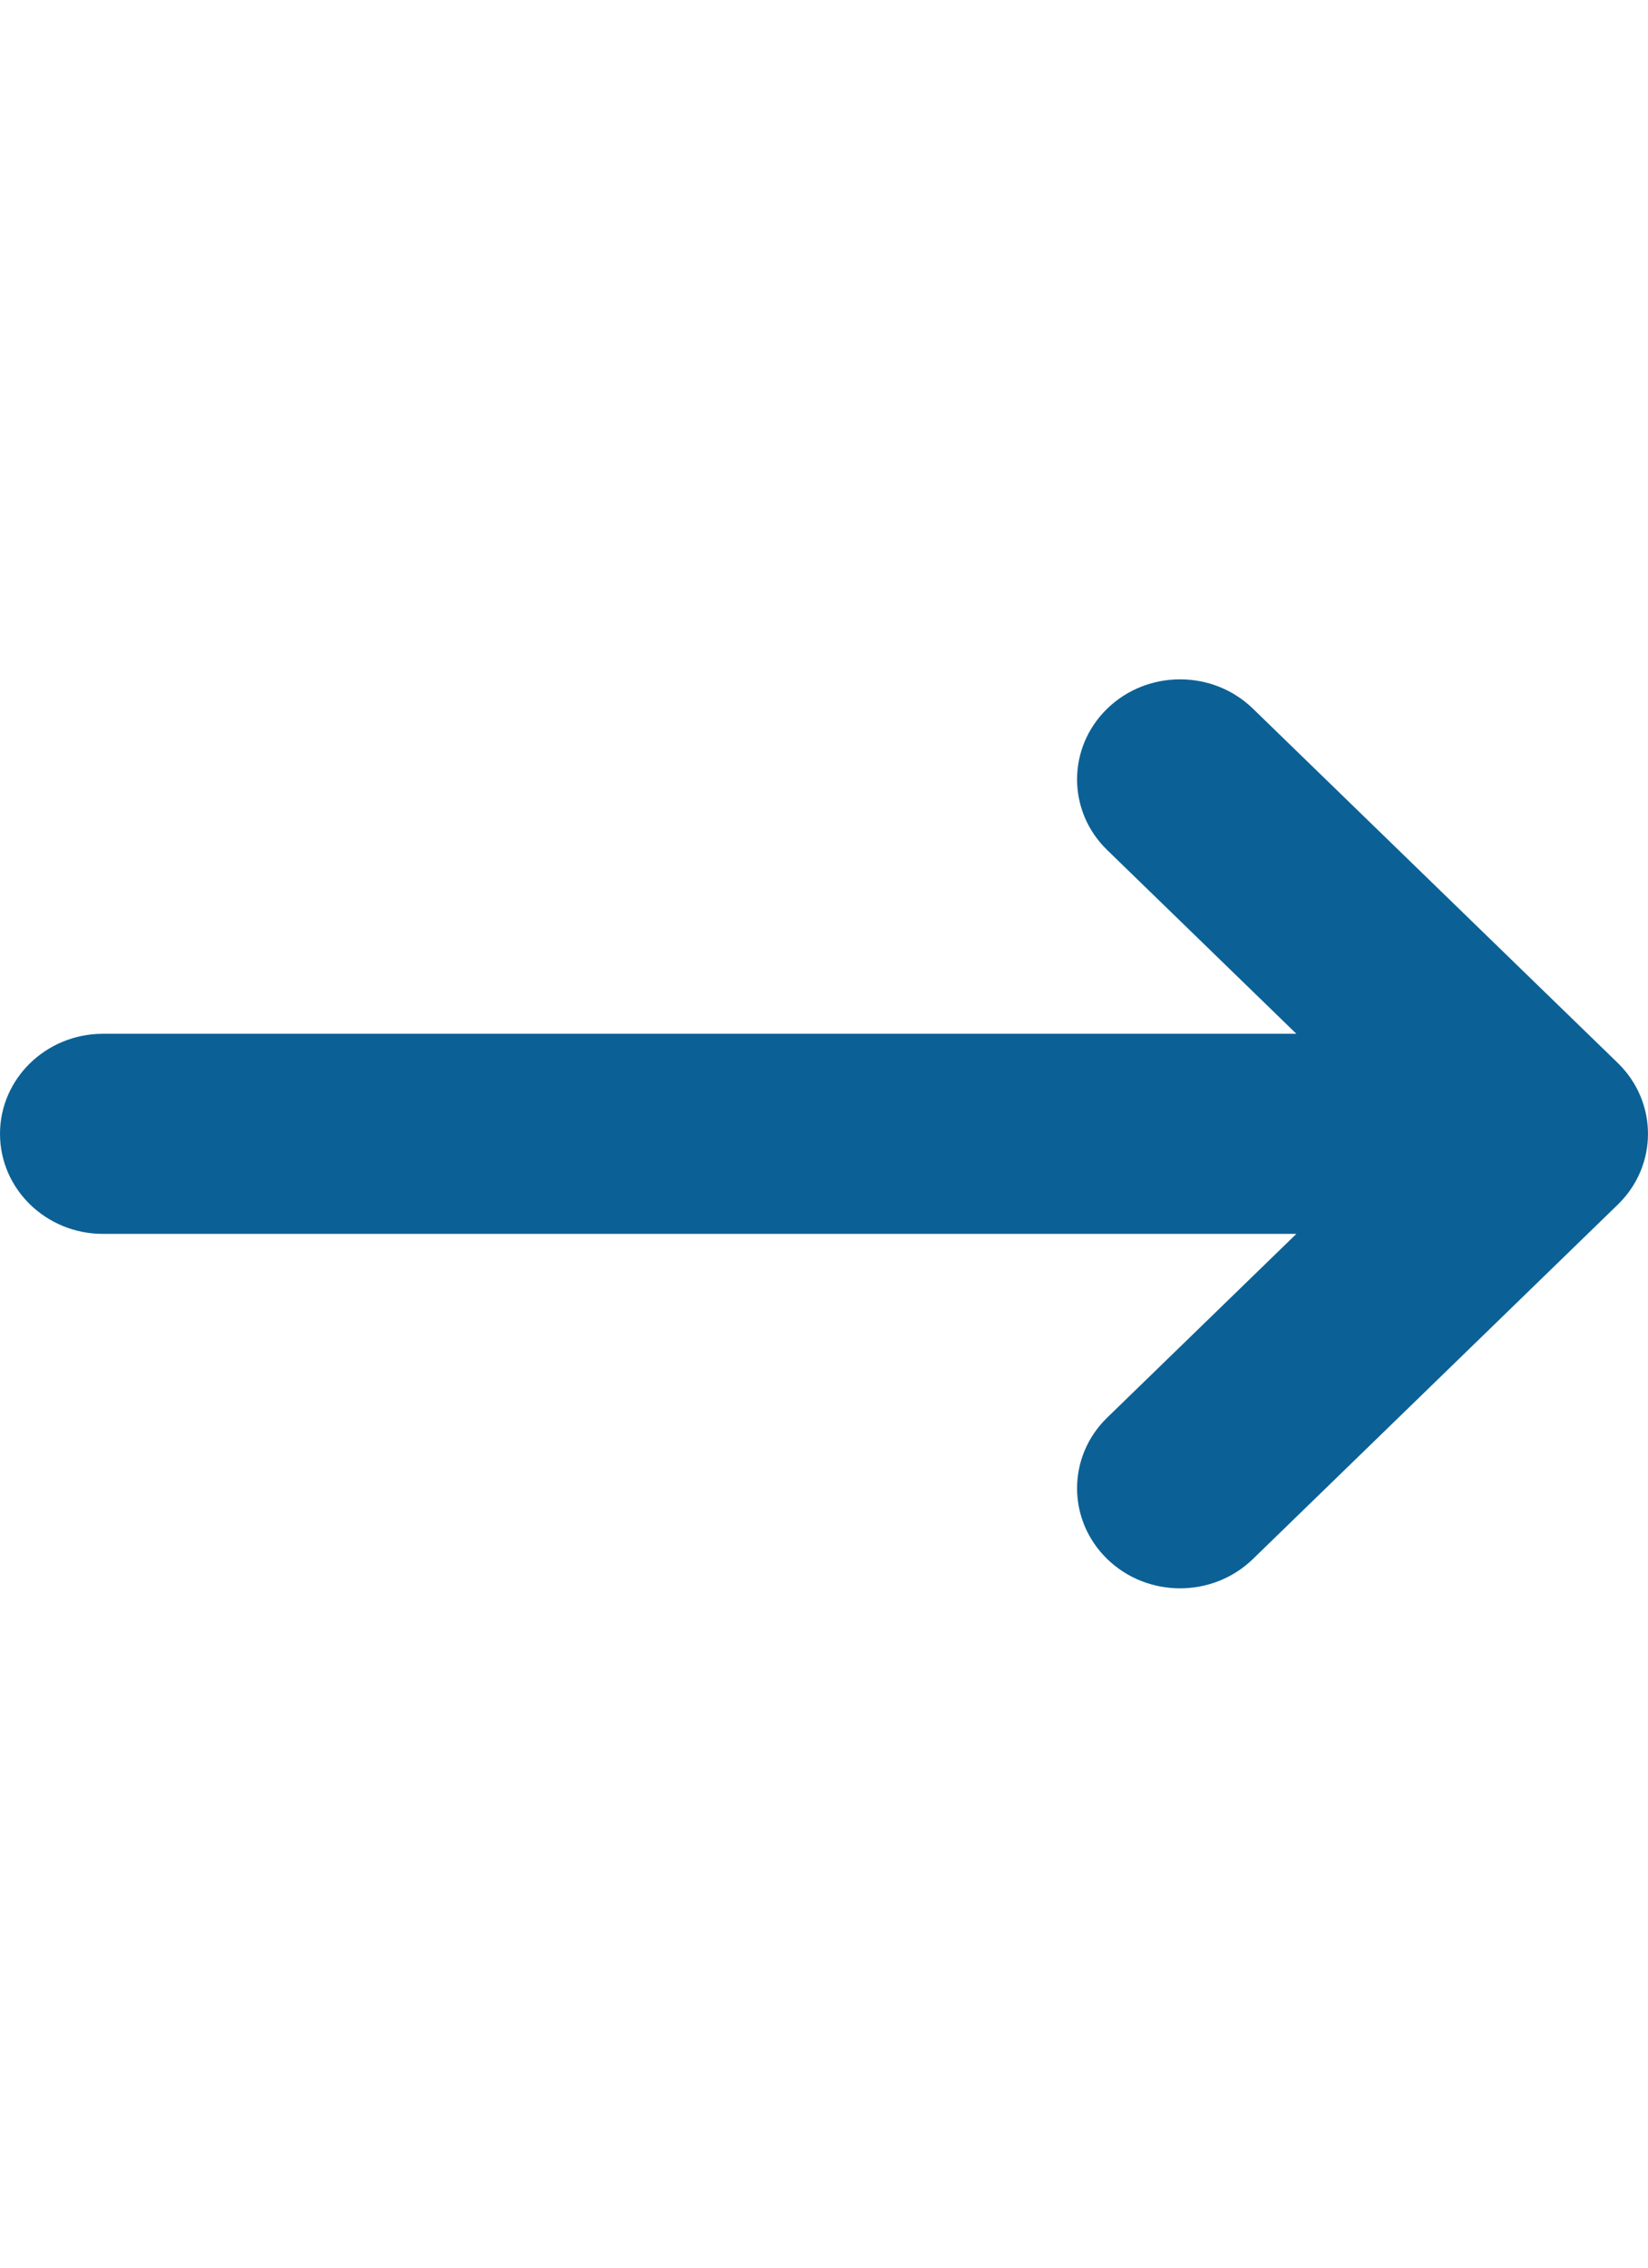
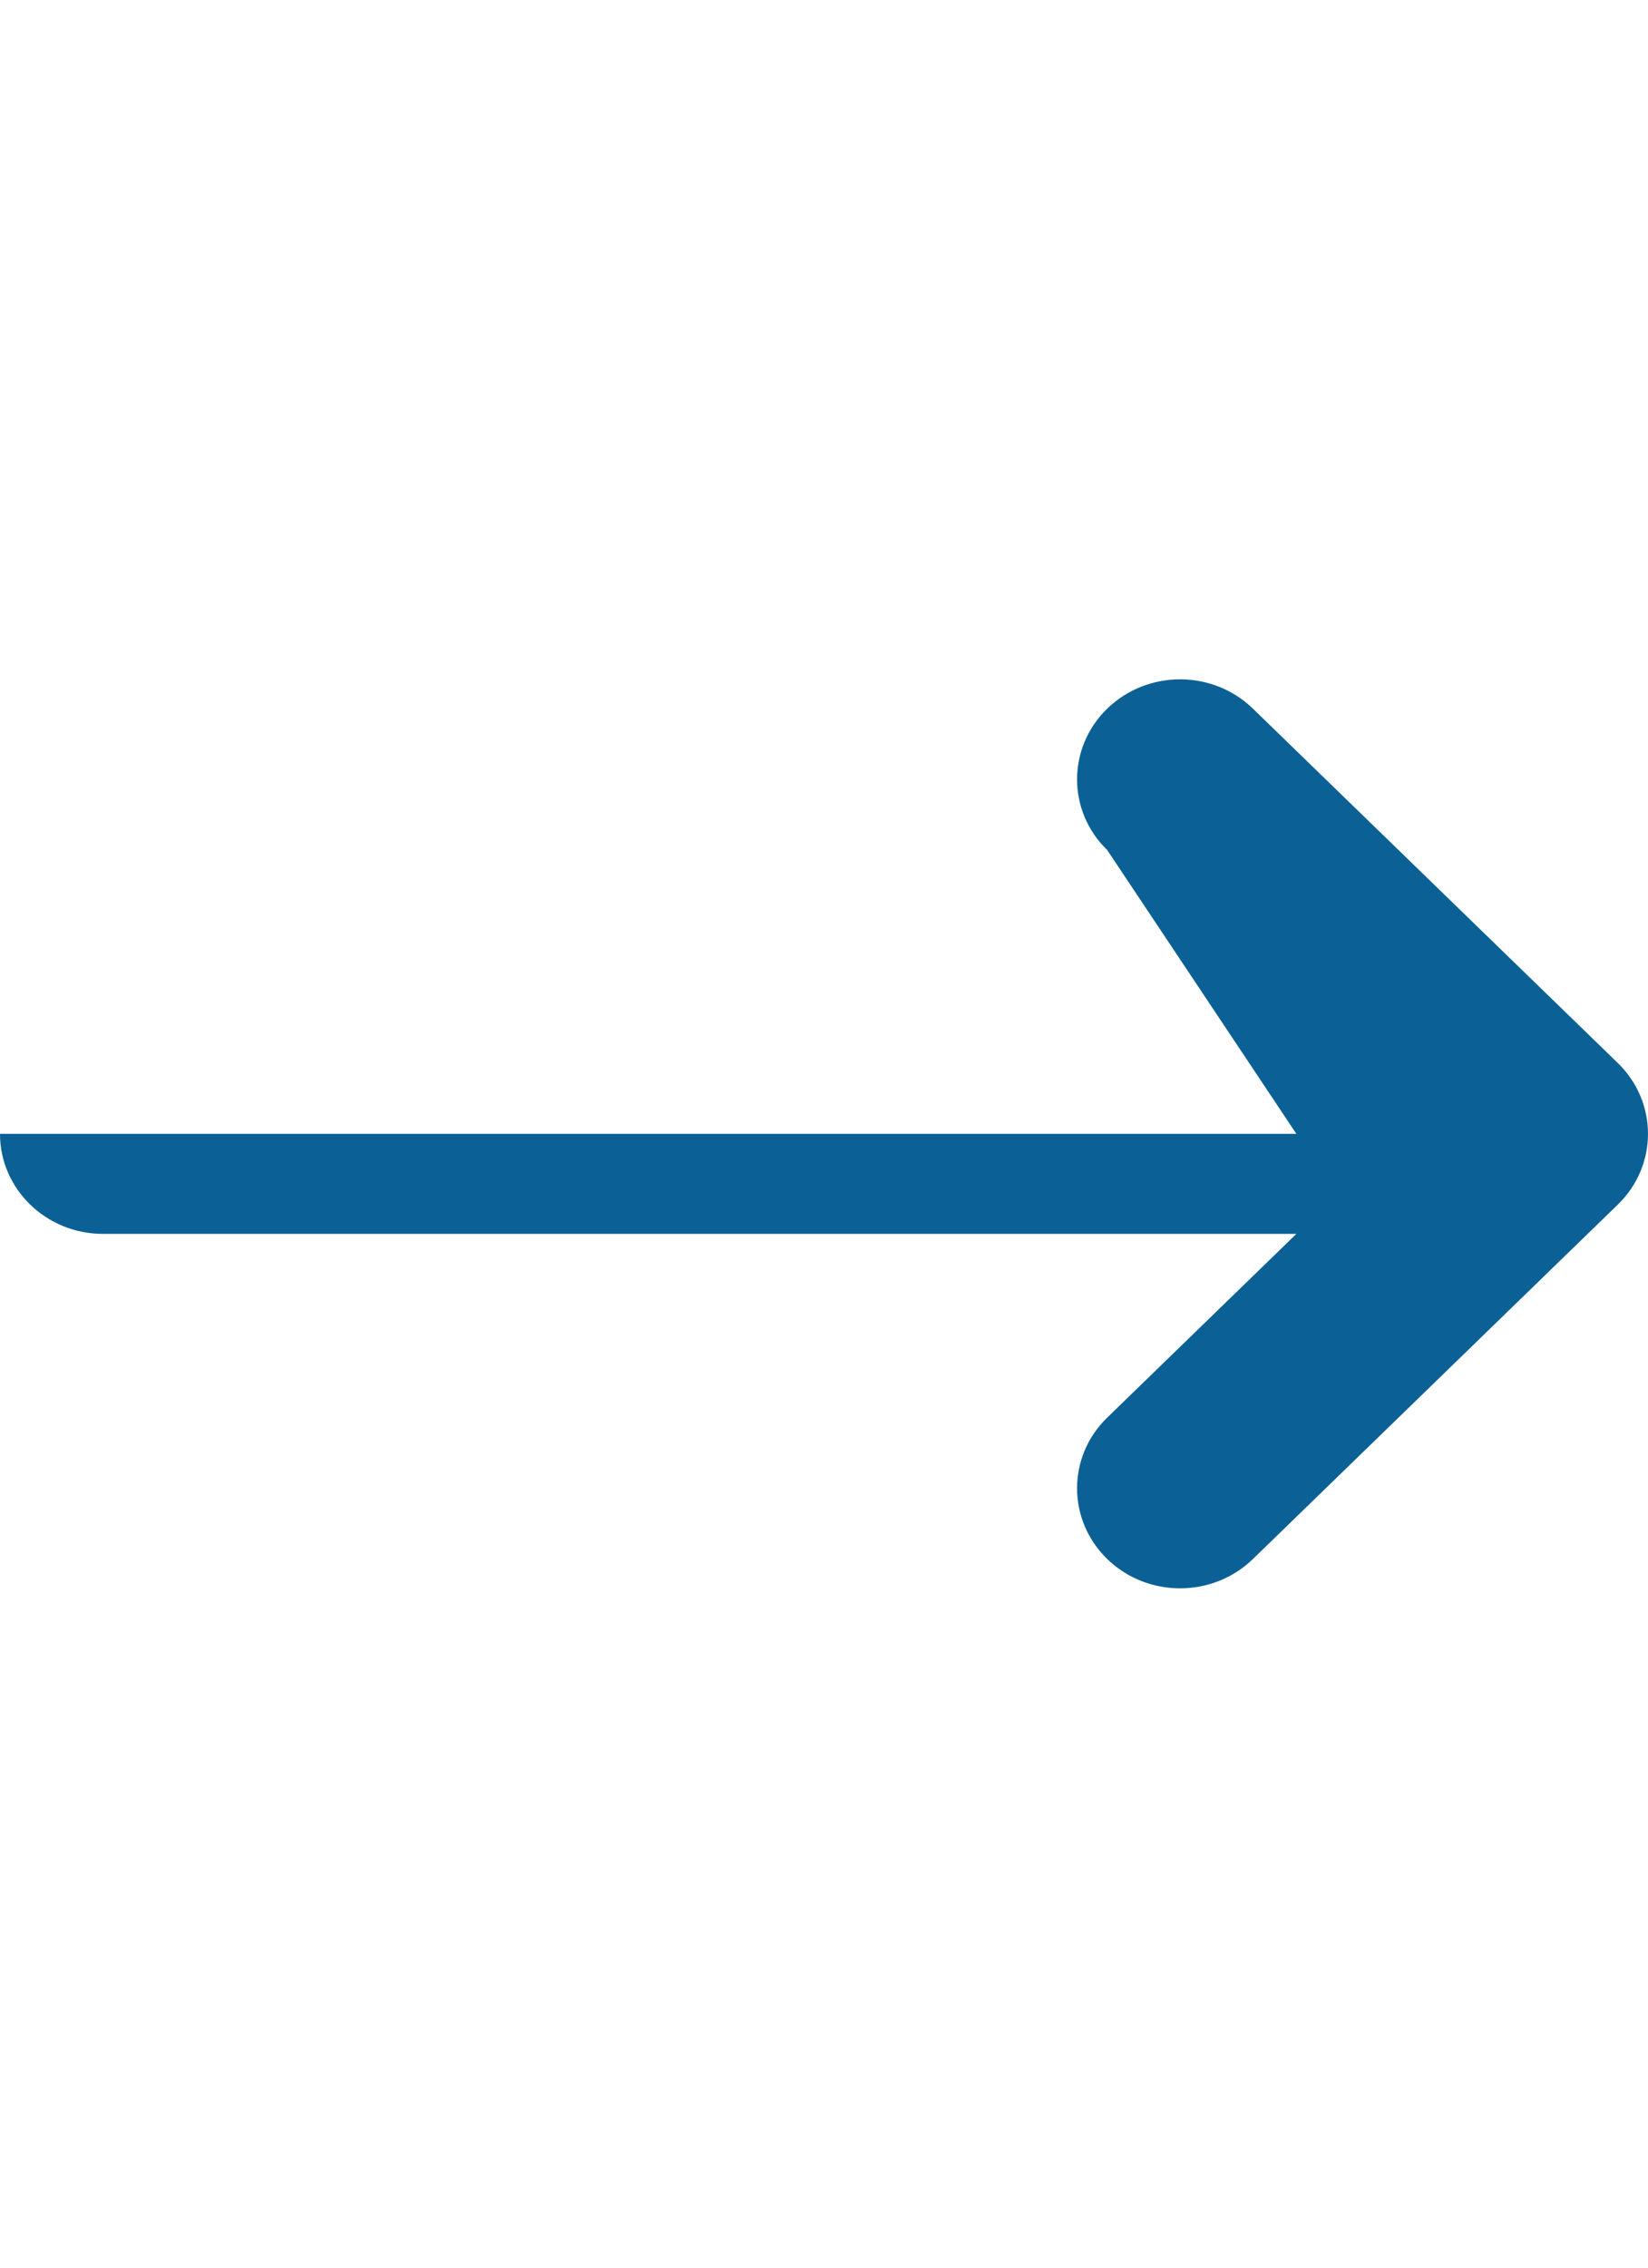
<svg xmlns="http://www.w3.org/2000/svg" width="24" height="33" viewBox="0 0 24 33" fill="none">
-   <path d="M23.561 17.529L18.246 22.688C17.953 22.972 17.569 23.114 17.185 23.114C16.802 23.114 16.418 22.972 16.125 22.688C15.539 22.119 15.539 21.197 16.125 20.629L18.879 17.956H1.5C0.672 17.956 0 17.304 0 16.5C0 15.696 0.672 15.044 1.5 15.044H18.879L16.125 12.371C15.539 11.803 15.539 10.881 16.125 10.312C16.711 9.744 17.66 9.744 18.246 10.312L23.561 15.47C24.146 16.039 24.146 16.961 23.561 17.529Z" fill="#0B6195" />
+   <path d="M23.561 17.529L18.246 22.688C17.953 22.972 17.569 23.114 17.185 23.114C16.802 23.114 16.418 22.972 16.125 22.688C15.539 22.119 15.539 21.197 16.125 20.629L18.879 17.956H1.5C0.672 17.956 0 17.304 0 16.5H18.879L16.125 12.371C15.539 11.803 15.539 10.881 16.125 10.312C16.711 9.744 17.66 9.744 18.246 10.312L23.561 15.47C24.146 16.039 24.146 16.961 23.561 17.529Z" fill="#0B6195" />
</svg>